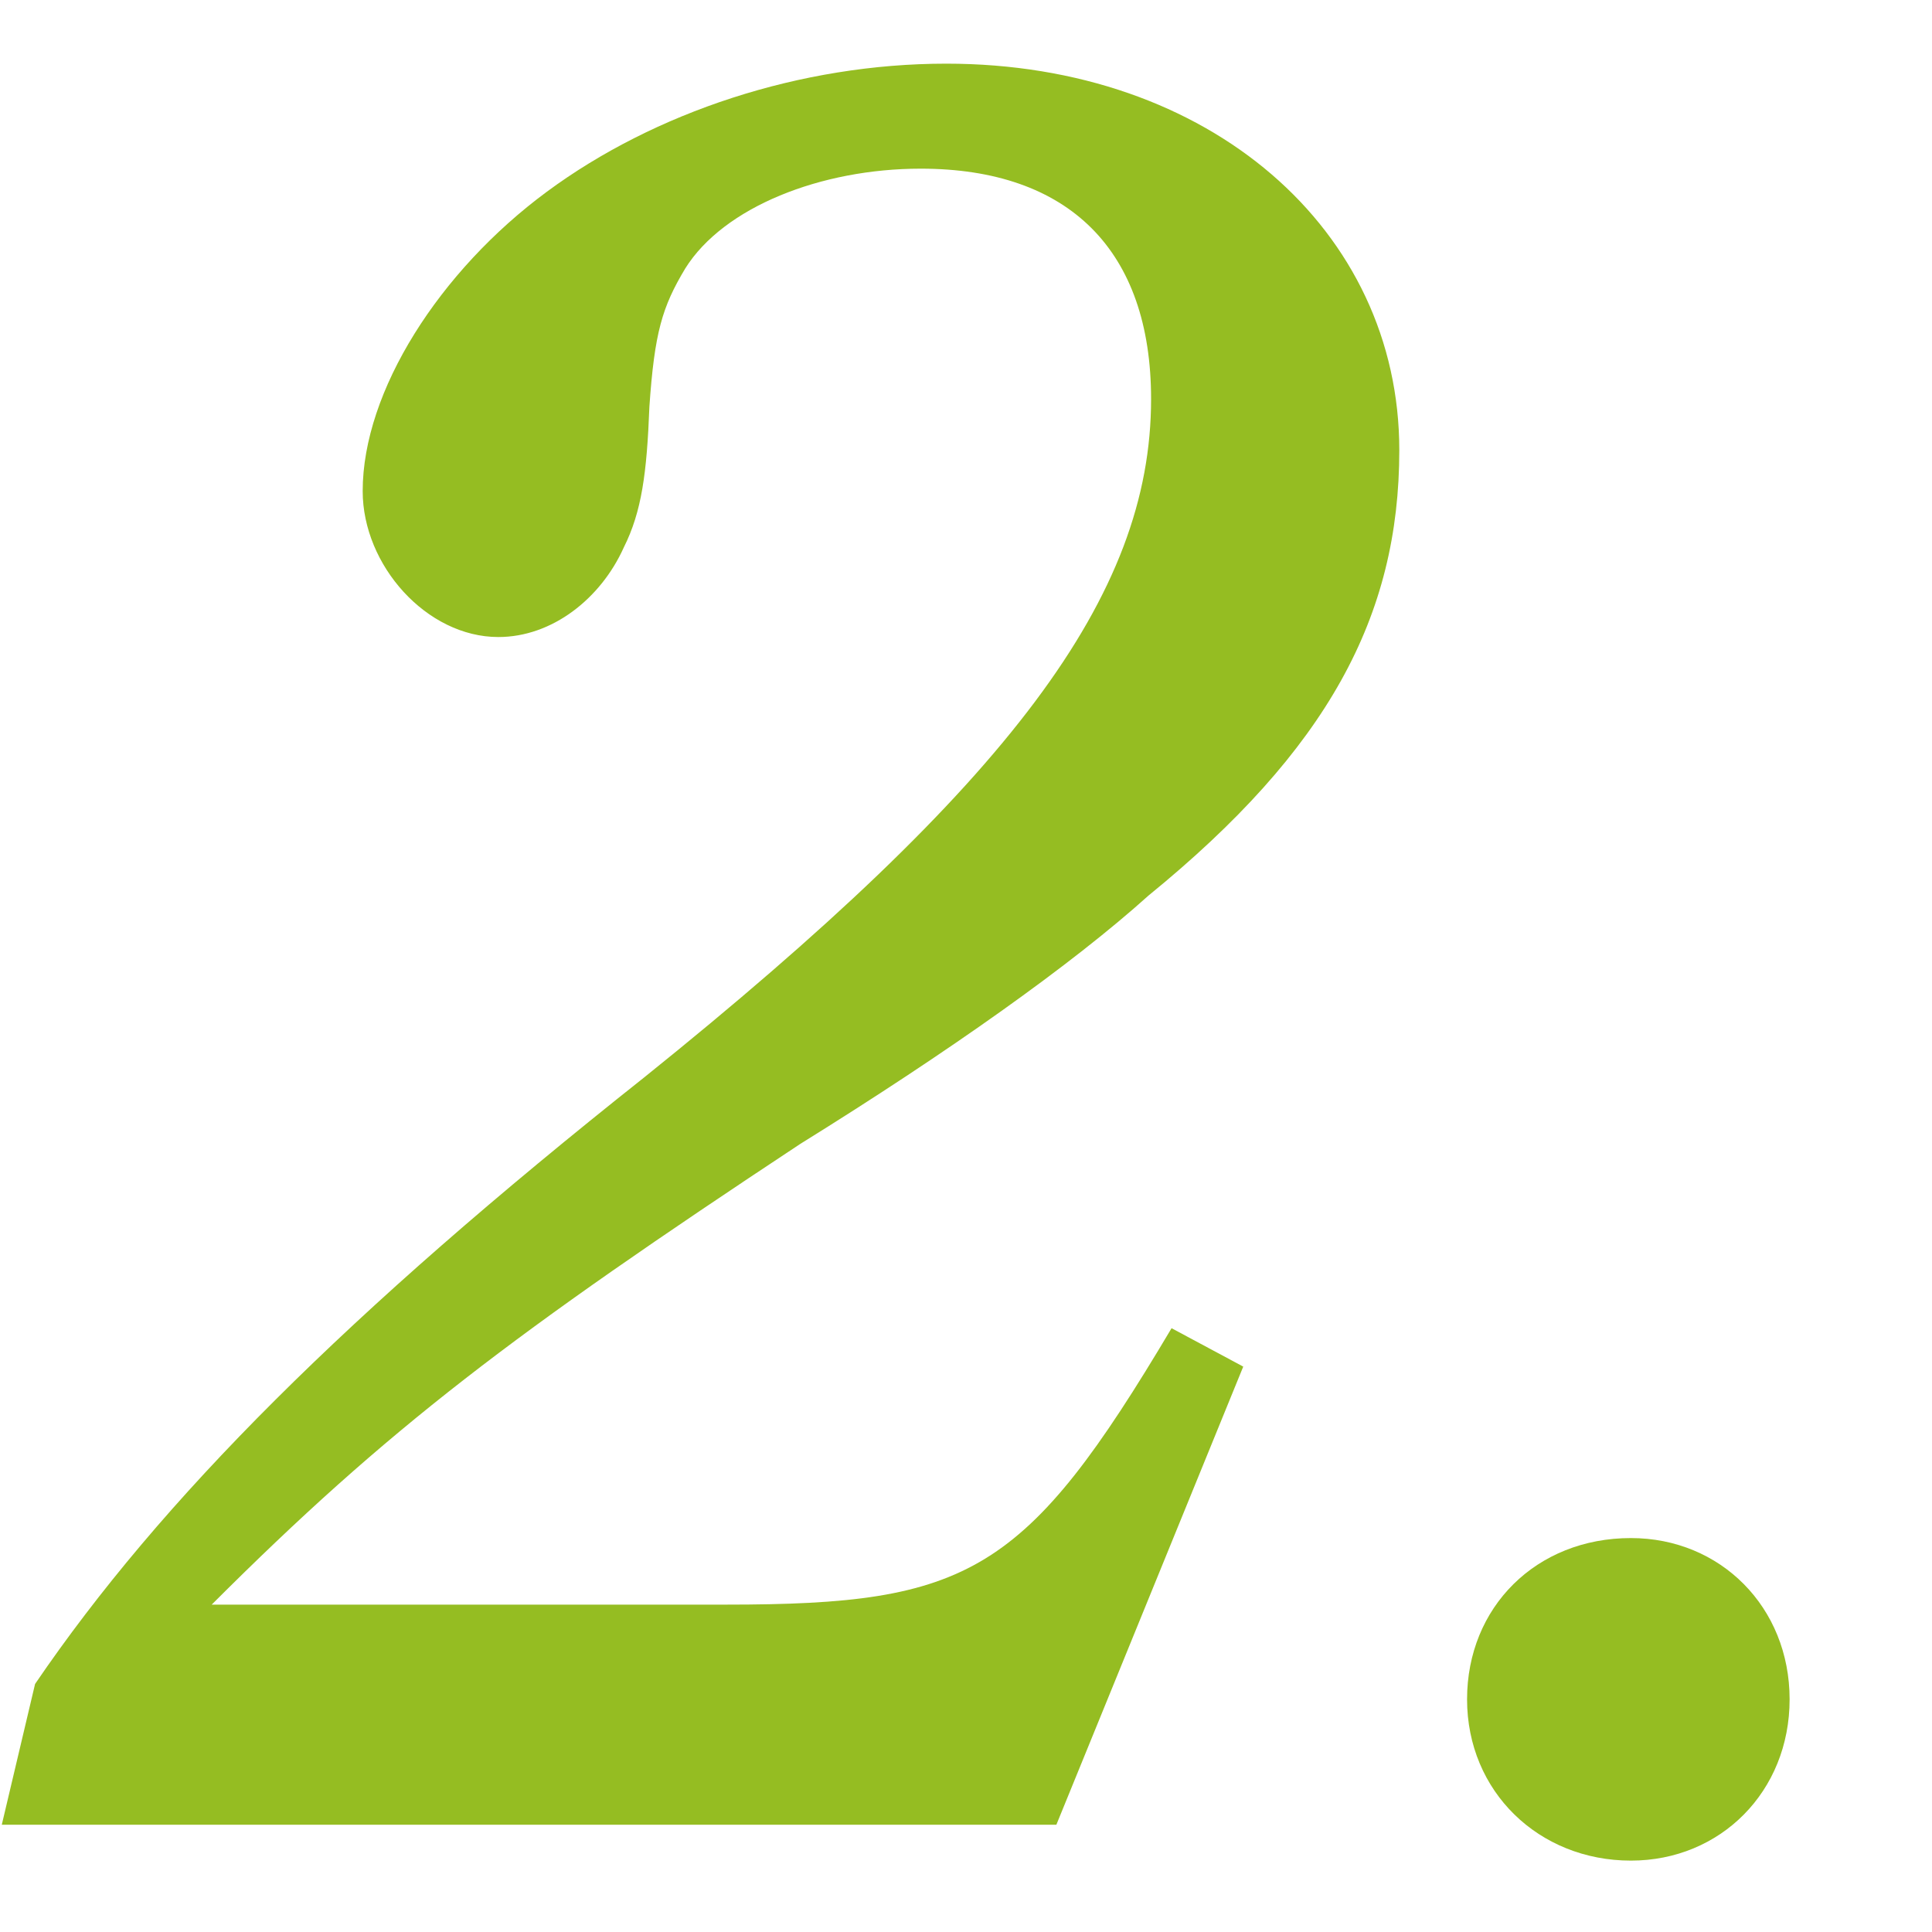
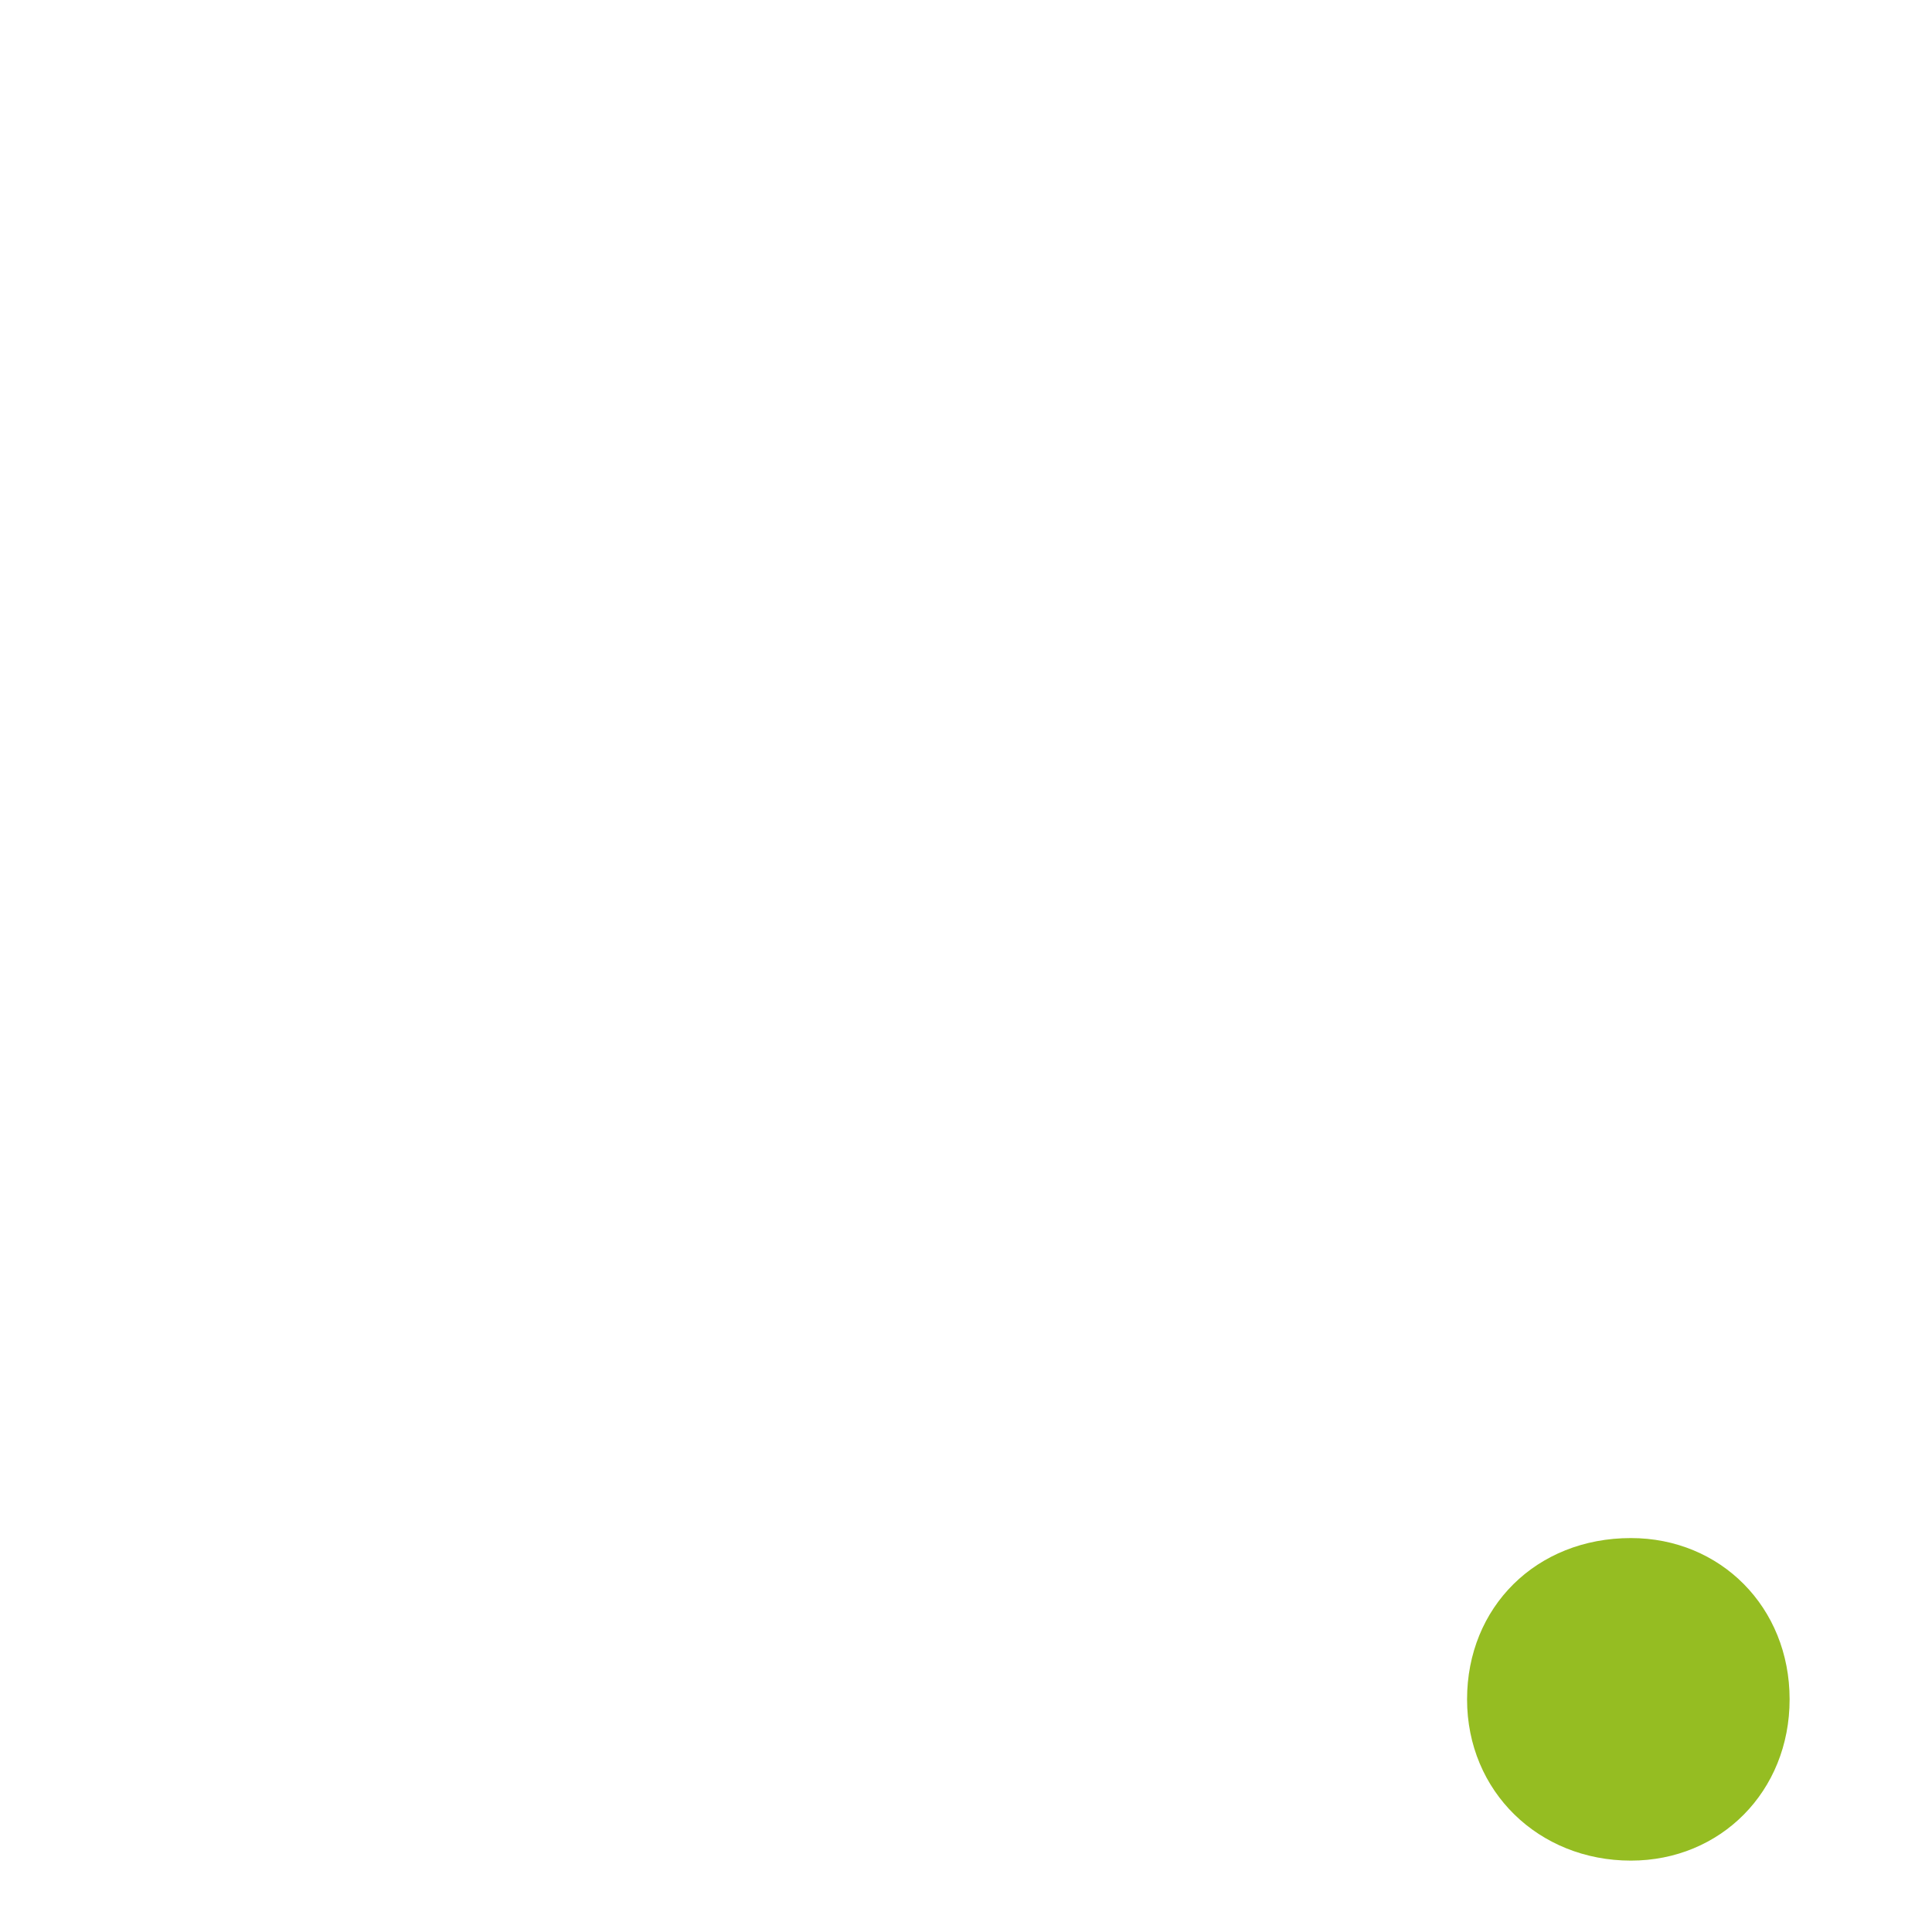
<svg xmlns="http://www.w3.org/2000/svg" version="1.1" id="レイヤー_1のコピー_5" x="0px" y="0px" viewBox="0 0 40 40" style="enable-background:new 0 0 40 40;" xml:space="preserve">
  <style type="text/css">
	.st0{fill:#95BD22;}
</style>
  <g>
    <g>
-       <path class="st0" d="M0.726,34.865c2.597-3.815,6.465-7.684,12.613-12.56    c7.578-6.094,10.493-9.962,10.493-14.043c0-3.073-1.696-4.77-4.77-4.77    c-2.067,0-4.081,0.795-4.875,2.067c-0.477,0.795-0.636,1.324-0.742,2.861    c-0.053,1.378-0.159,2.173-0.53,2.914c-0.477,1.061-1.484,1.855-2.597,1.855    c-1.484,0-2.809-1.484-2.809-3.021c0-2.067,1.59-4.558,3.815-6.2    c2.226-1.644,5.247-2.65,8.267-2.65c5.458,0,9.38,3.445,9.38,8.002    c0,3.445-1.484,6.2-5.193,9.222c-1.59,1.431-4.133,3.232-7.207,5.14    c-5.936,3.922-8.532,5.883-12.188,9.54h10.652c5.034,0,6.2-0.636,9.221-5.723    l1.484,0.795l-3.869,9.485H0.037L0.726,34.865z" />
      <path class="st0" d="M37.052,35.183c0,1.908-1.431,3.339-3.286,3.339    c-1.908,0-3.392-1.431-3.392-3.339s1.431-3.339,3.392-3.339    C35.621,31.844,37.052,33.275,37.052,35.183z" />
    </g>
  </g>
</svg>